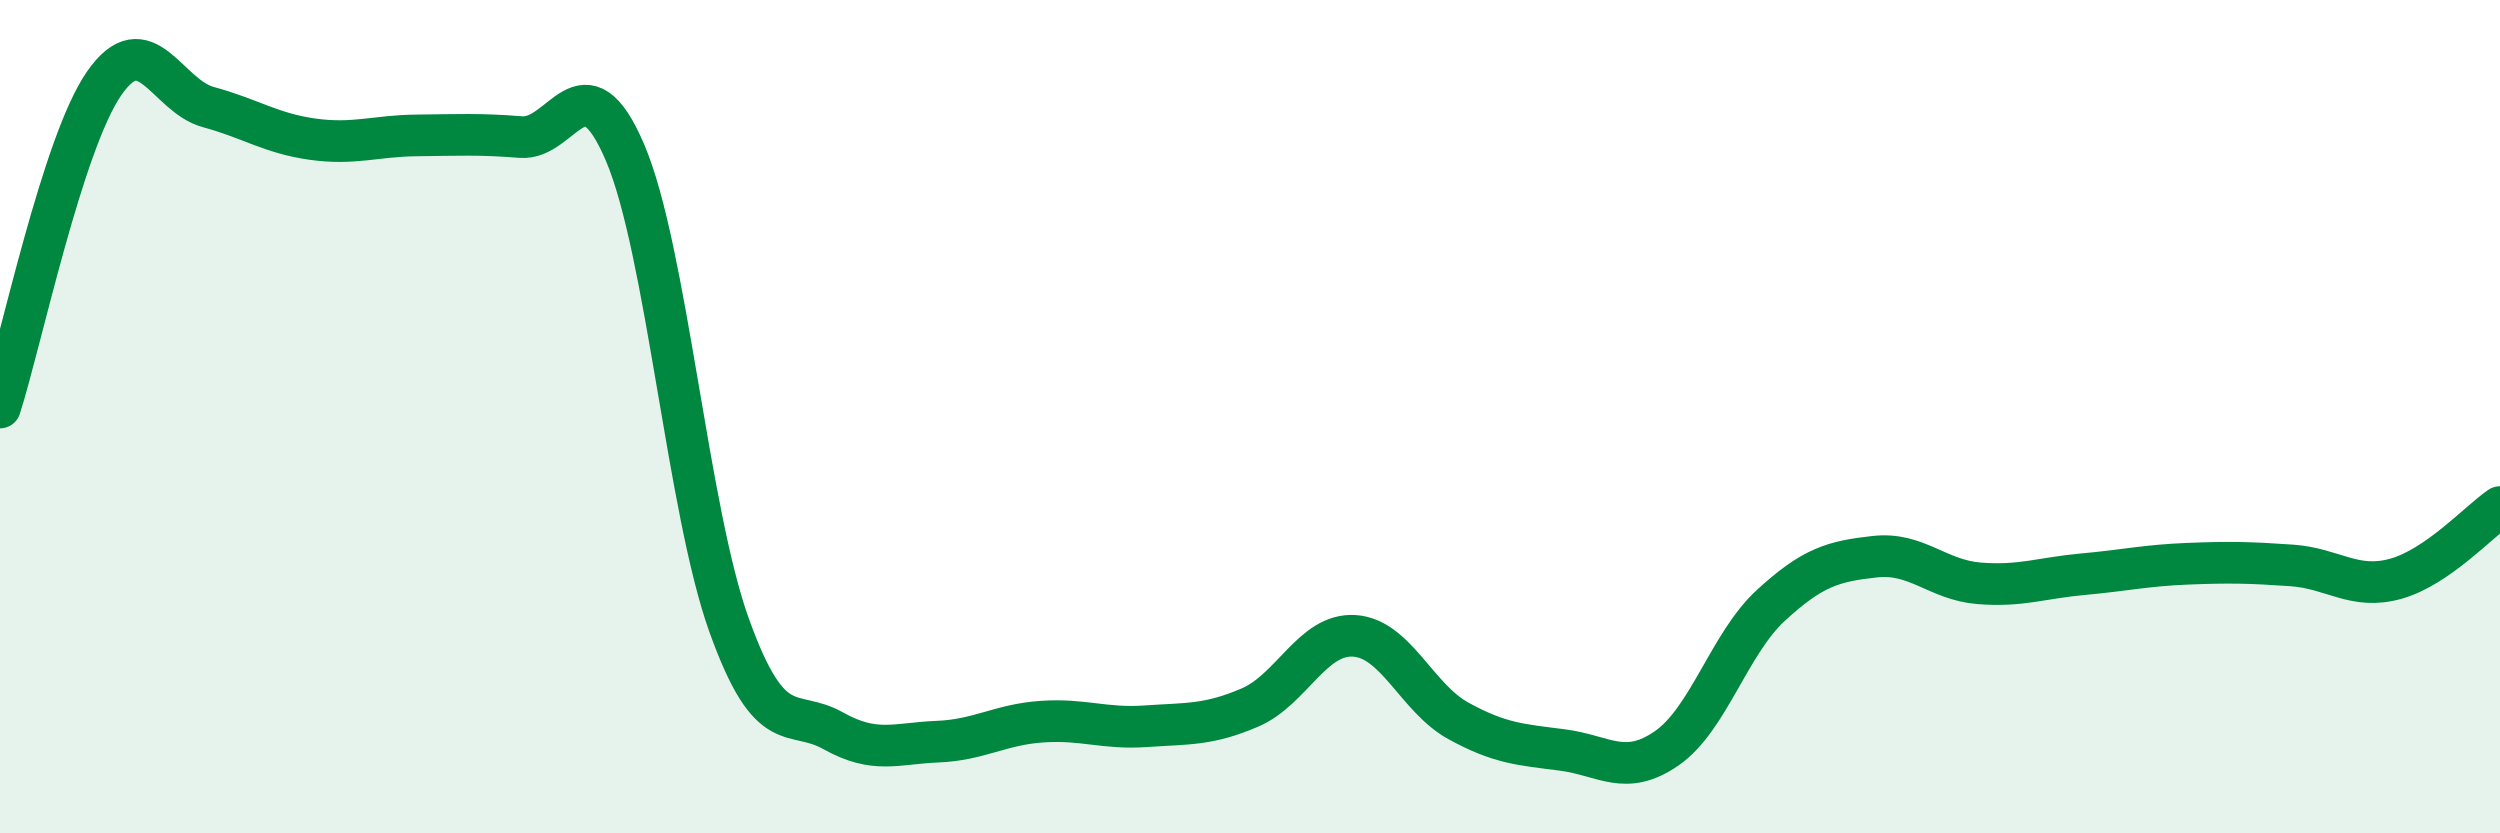
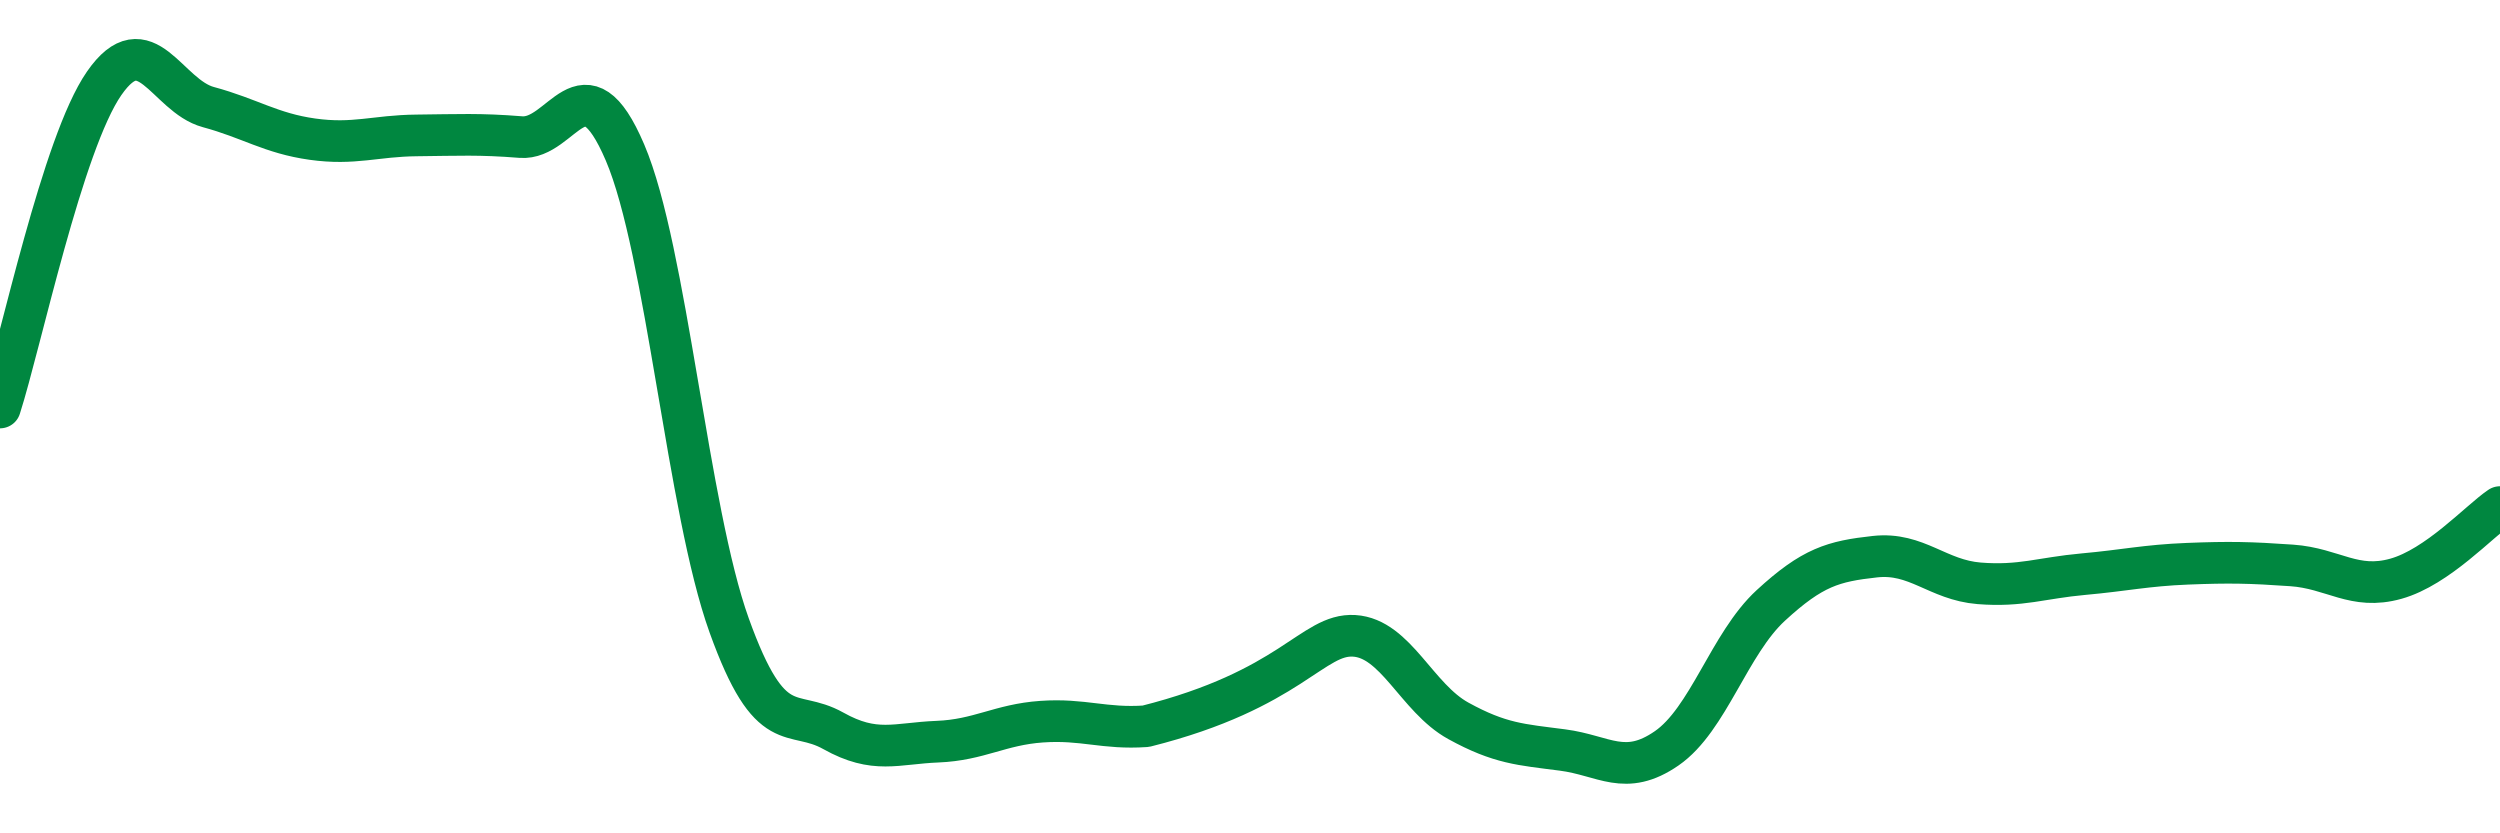
<svg xmlns="http://www.w3.org/2000/svg" width="60" height="20" viewBox="0 0 60 20">
-   <path d="M 0,9.78 C 0.5,8.22 1.5,3.44 2.5,2 C 3.5,0.56 4,2.3 5,2.57 C 6,2.84 6.5,3.2 7.5,3.34 C 8.5,3.48 9,3.26 10,3.25 C 11,3.24 11.5,3.21 12.5,3.29 C 13.5,3.37 14,1.32 15,3.66 C 16,6 16.5,12.23 17.5,15.01 C 18.5,17.79 19,16.98 20,17.54 C 21,18.1 21.5,17.84 22.5,17.8 C 23.5,17.76 24,17.39 25,17.32 C 26,17.25 26.5,17.5 27.5,17.43 C 28.5,17.36 29,17.41 30,16.98 C 31,16.55 31.5,15.2 32.5,15.26 C 33.5,15.32 34,16.75 35,17.3 C 36,17.85 36.5,17.87 37.5,18 C 38.5,18.13 39,18.65 40,17.96 C 41,17.27 41.5,15.45 42.5,14.53 C 43.5,13.61 44,13.47 45,13.36 C 46,13.25 46.5,13.92 47.5,14 C 48.5,14.08 49,13.87 50,13.78 C 51,13.69 51.5,13.57 52.5,13.53 C 53.5,13.49 54,13.5 55,13.57 C 56,13.64 56.5,14.17 57.5,13.89 C 58.5,13.61 59.5,12.51 60,12.17L60 20L0 20Z" fill="#008740" opacity="0.1" stroke-linecap="round" stroke-linejoin="round" />
-   <path d="M 0,9.78 C 0.5,8.22 1.5,3.44 2.5,2 C 3.5,0.56 4,2.3 5,2.57 C 6,2.84 6.5,3.2 7.5,3.34 C 8.5,3.48 9,3.26 10,3.25 C 11,3.24 11.5,3.21 12.5,3.29 C 13.5,3.37 14,1.32 15,3.66 C 16,6 16.5,12.23 17.5,15.01 C 18.5,17.79 19,16.98 20,17.54 C 21,18.1 21.5,17.84 22.5,17.8 C 23.5,17.76 24,17.39 25,17.32 C 26,17.25 26.5,17.5 27.5,17.43 C 28.5,17.36 29,17.41 30,16.98 C 31,16.55 31.5,15.2 32.5,15.26 C 33.5,15.32 34,16.75 35,17.3 C 36,17.85 36.5,17.87 37.5,18 C 38.5,18.13 39,18.65 40,17.96 C 41,17.27 41.5,15.45 42.5,14.53 C 43.5,13.61 44,13.47 45,13.36 C 46,13.25 46.5,13.92 47.5,14 C 48.5,14.08 49,13.87 50,13.78 C 51,13.69 51.5,13.57 52.5,13.53 C 53.5,13.49 54,13.5 55,13.57 C 56,13.64 56.5,14.17 57.5,13.89 C 58.5,13.61 59.5,12.51 60,12.17" stroke="#008740" stroke-width="1" fill="none" stroke-linecap="round" stroke-linejoin="round" />
+   <path d="M 0,9.78 C 0.5,8.22 1.5,3.44 2.5,2 C 3.5,0.56 4,2.3 5,2.57 C 6,2.84 6.5,3.2 7.5,3.34 C 8.5,3.48 9,3.26 10,3.25 C 11,3.24 11.5,3.21 12.5,3.29 C 13.5,3.37 14,1.32 15,3.66 C 16,6 16.5,12.23 17.5,15.01 C 18.5,17.79 19,16.98 20,17.54 C 21,18.1 21.5,17.84 22.5,17.8 C 23.5,17.76 24,17.39 25,17.32 C 26,17.25 26.5,17.5 27.5,17.43 C 31,16.55 31.5,15.2 32.5,15.26 C 33.5,15.32 34,16.75 35,17.3 C 36,17.85 36.5,17.87 37.5,18 C 38.5,18.13 39,18.65 40,17.96 C 41,17.27 41.5,15.45 42.5,14.53 C 43.5,13.61 44,13.47 45,13.36 C 46,13.25 46.5,13.92 47.5,14 C 48.5,14.08 49,13.87 50,13.78 C 51,13.69 51.5,13.57 52.5,13.53 C 53.5,13.49 54,13.5 55,13.57 C 56,13.64 56.5,14.17 57.5,13.89 C 58.5,13.61 59.5,12.51 60,12.17" stroke="#008740" stroke-width="1" fill="none" stroke-linecap="round" stroke-linejoin="round" />
</svg>